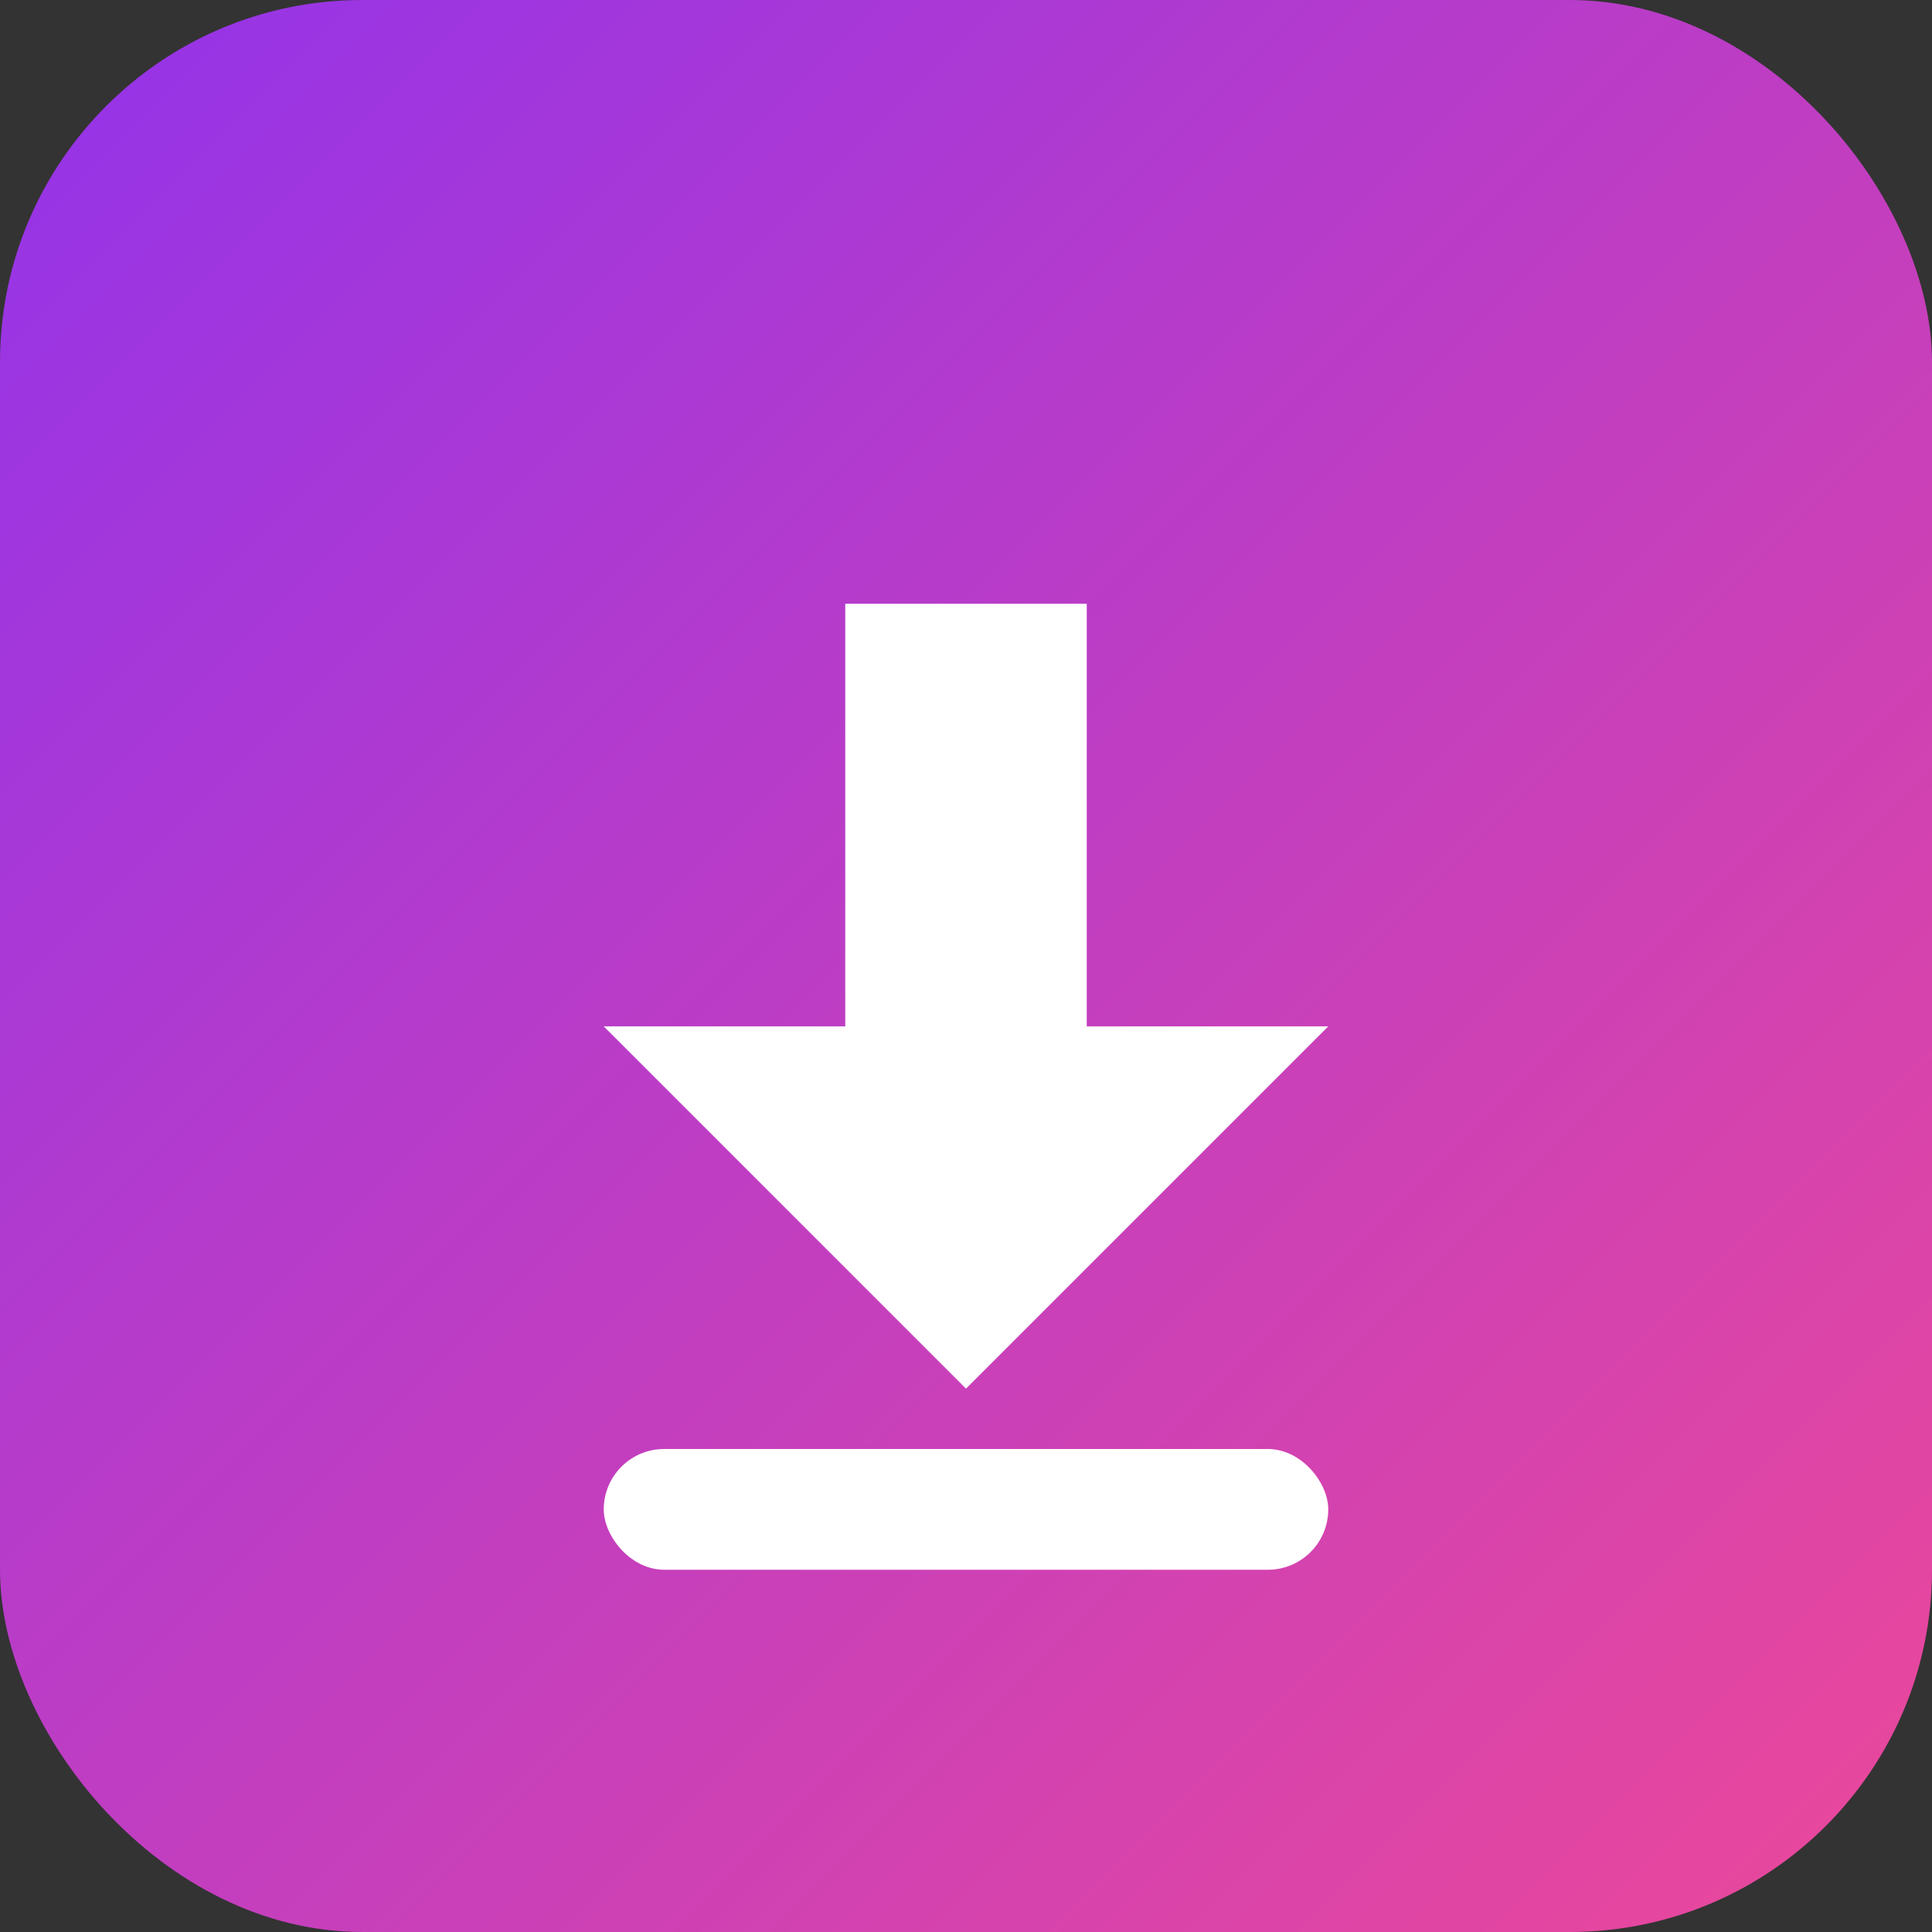
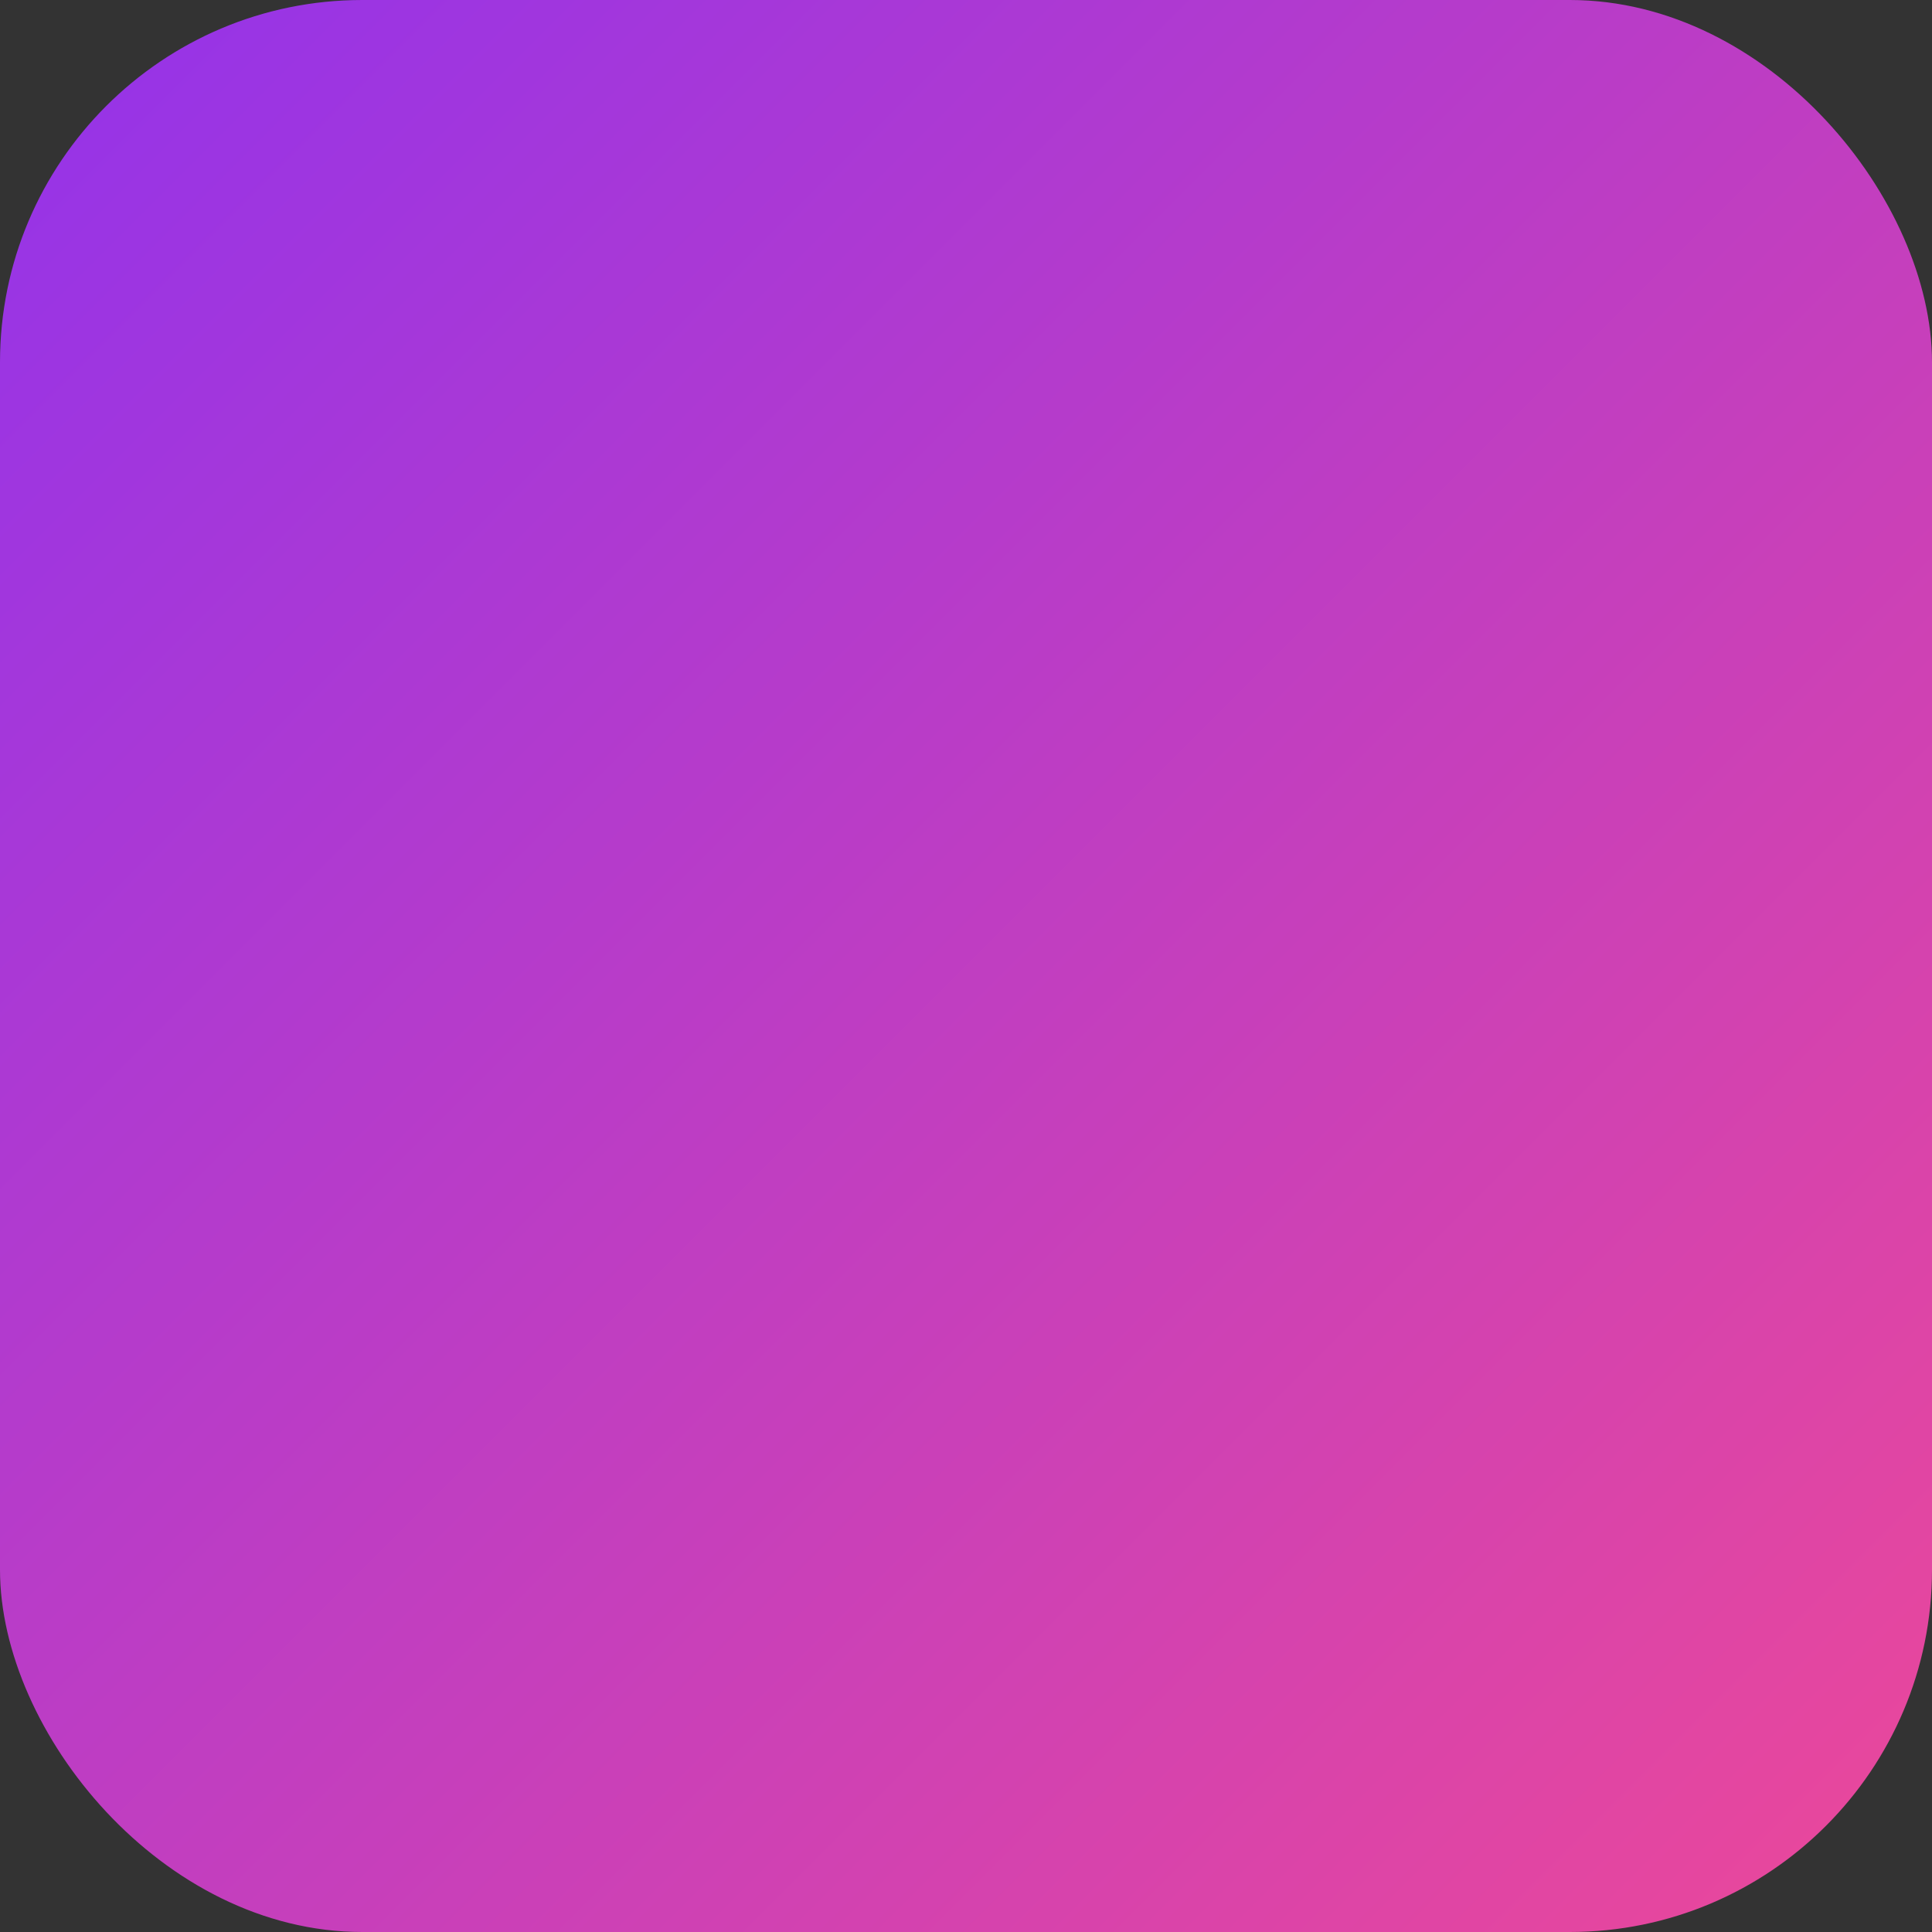
<svg xmlns="http://www.w3.org/2000/svg" width="32" height="32" viewBox="0 0 32 32" fill="none">
  <rect x="0" y="0" width="32" height="32" fill="#333333" stroke="none" />
  <defs>
    <linearGradient id="grad" x1="0%" y1="0%" x2="100%" y2="100%">
      <stop offset="0%" stop-color="#9333ea" />
      <stop offset="100%" stop-color="#ec4899" />
    </linearGradient>
  </defs>
  <rect width="32" height="32" rx="6" fill="url(#grad)" />
-   <path d="M 14 10 L 14 17 L 10 17 L 16 23 L 22 17 L 18 17 L 18 10 Z" fill="white" />
-   <rect x="10" y="24" width="12" height="2" rx="1" fill="white" />
</svg>